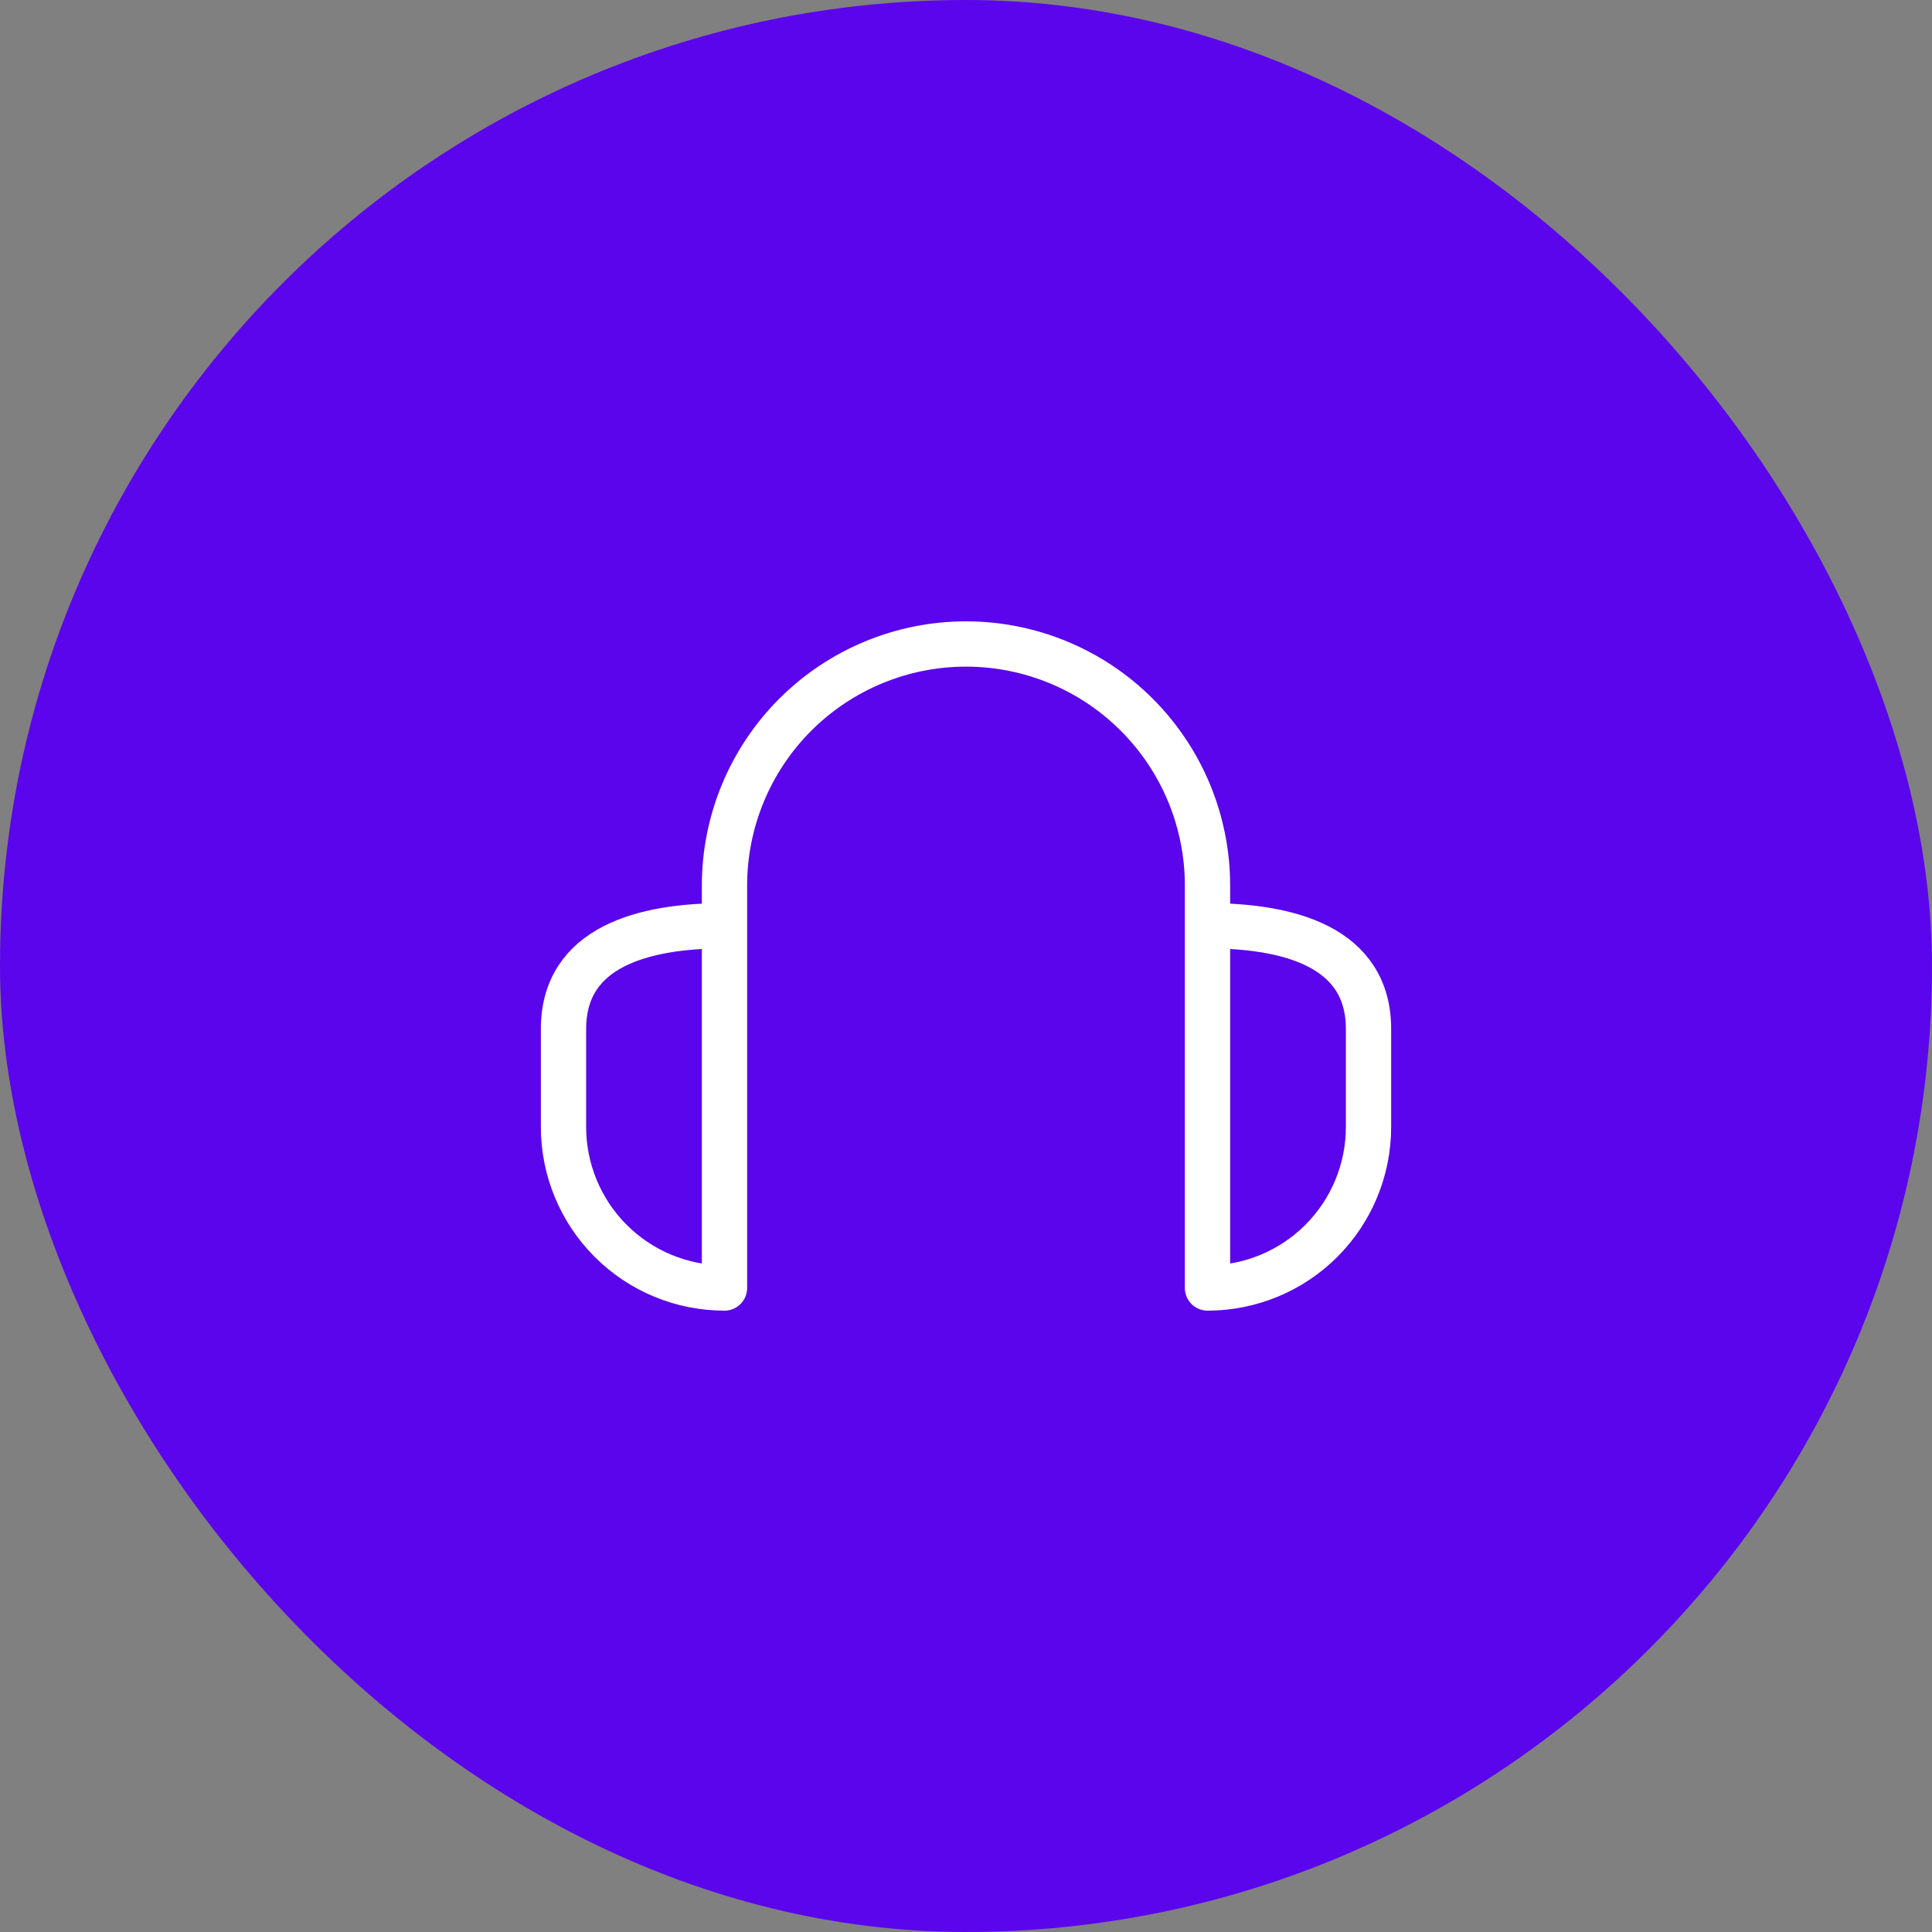
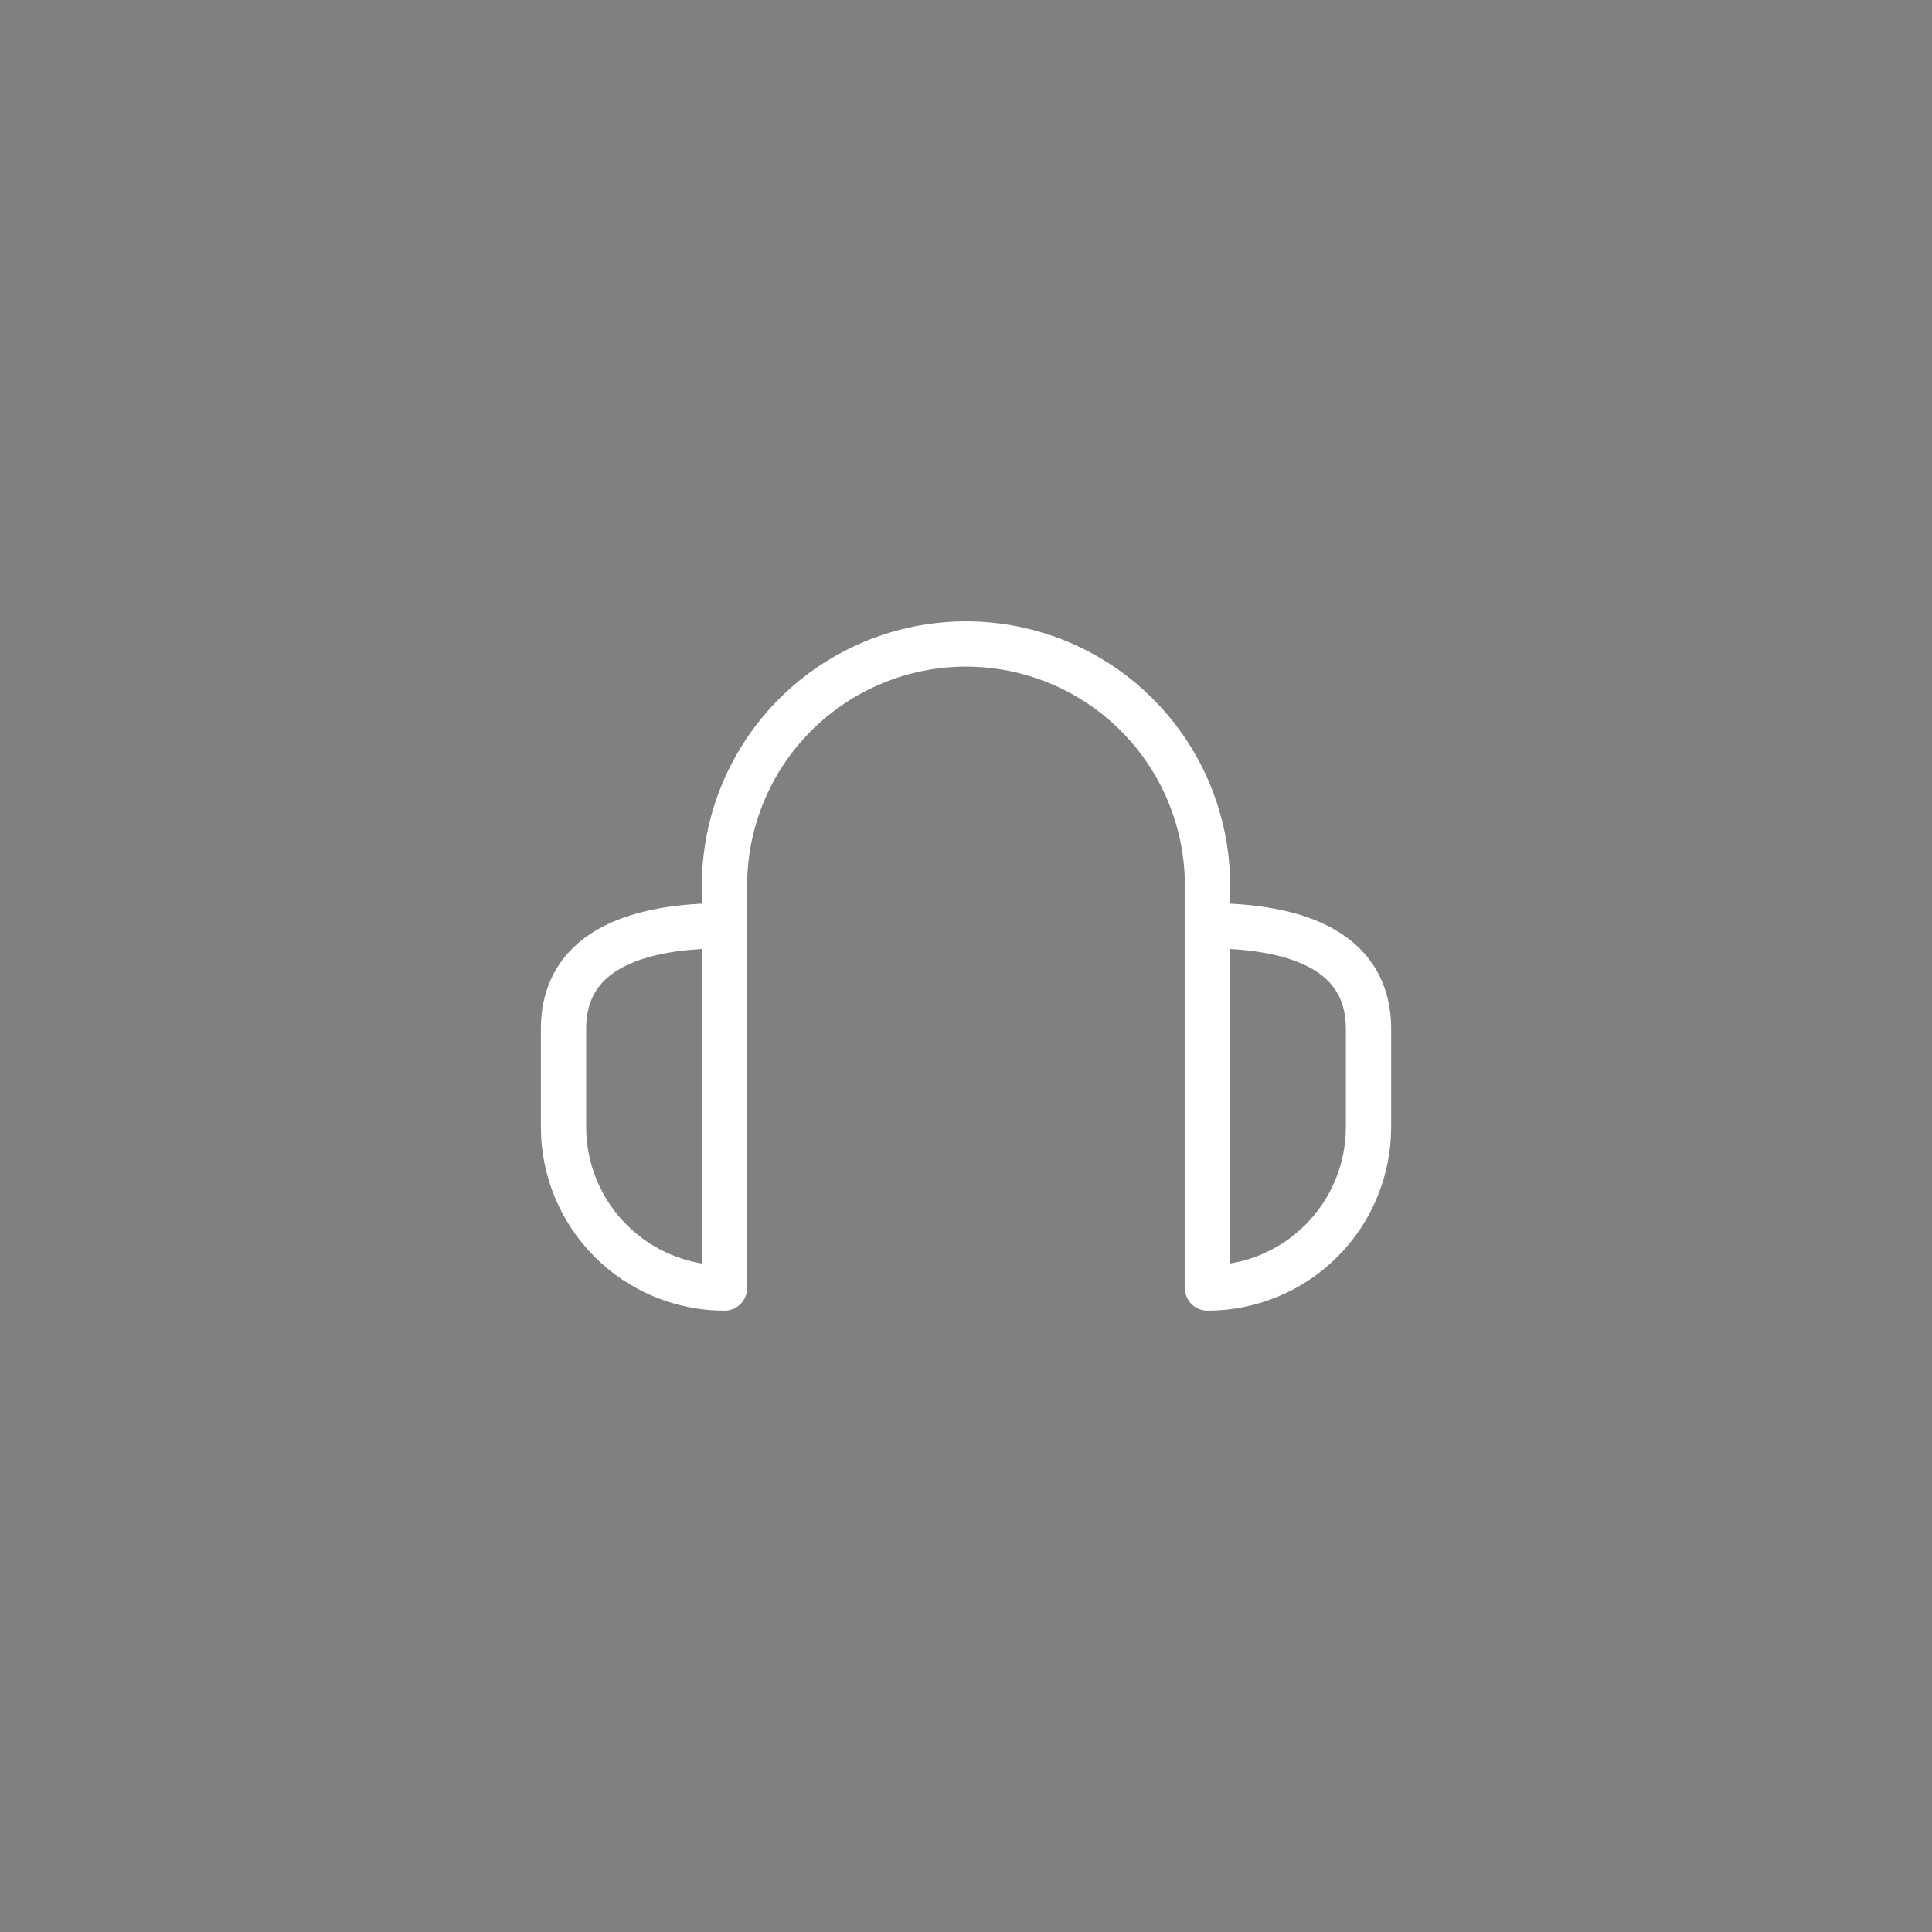
<svg xmlns="http://www.w3.org/2000/svg" width="64" height="64" viewBox="0 0 64 64" fill="none">
  <rect x="0" y="0" width="64" height="64" fill="#808080" stroke="none" />
-   <rect width="64" height="64" rx="32" fill="#5B05EC" />
  <path d="M24 42.667V30.667C21.334 30.667 18.667 31.349 18.667 34.087V37.333C18.667 38.748 19.229 40.104 20.229 41.105C21.229 42.105 22.586 42.667 24 42.667ZM24 42.667V29.333C24 27.212 24.843 25.177 26.343 23.677C27.844 22.176 29.879 21.333 32 21.333C34.122 21.333 36.157 22.176 37.657 23.677C39.157 25.177 40 27.212 40 29.333V42.667M40 42.667V30.667C42.667 30.667 45.334 31.349 45.334 34.087V37.333C45.334 38.748 44.772 40.104 43.772 41.105C42.771 42.105 41.415 42.667 40 42.667Z" stroke="white" stroke-width="1.5" stroke-linecap="round" stroke-linejoin="round" />
</svg>